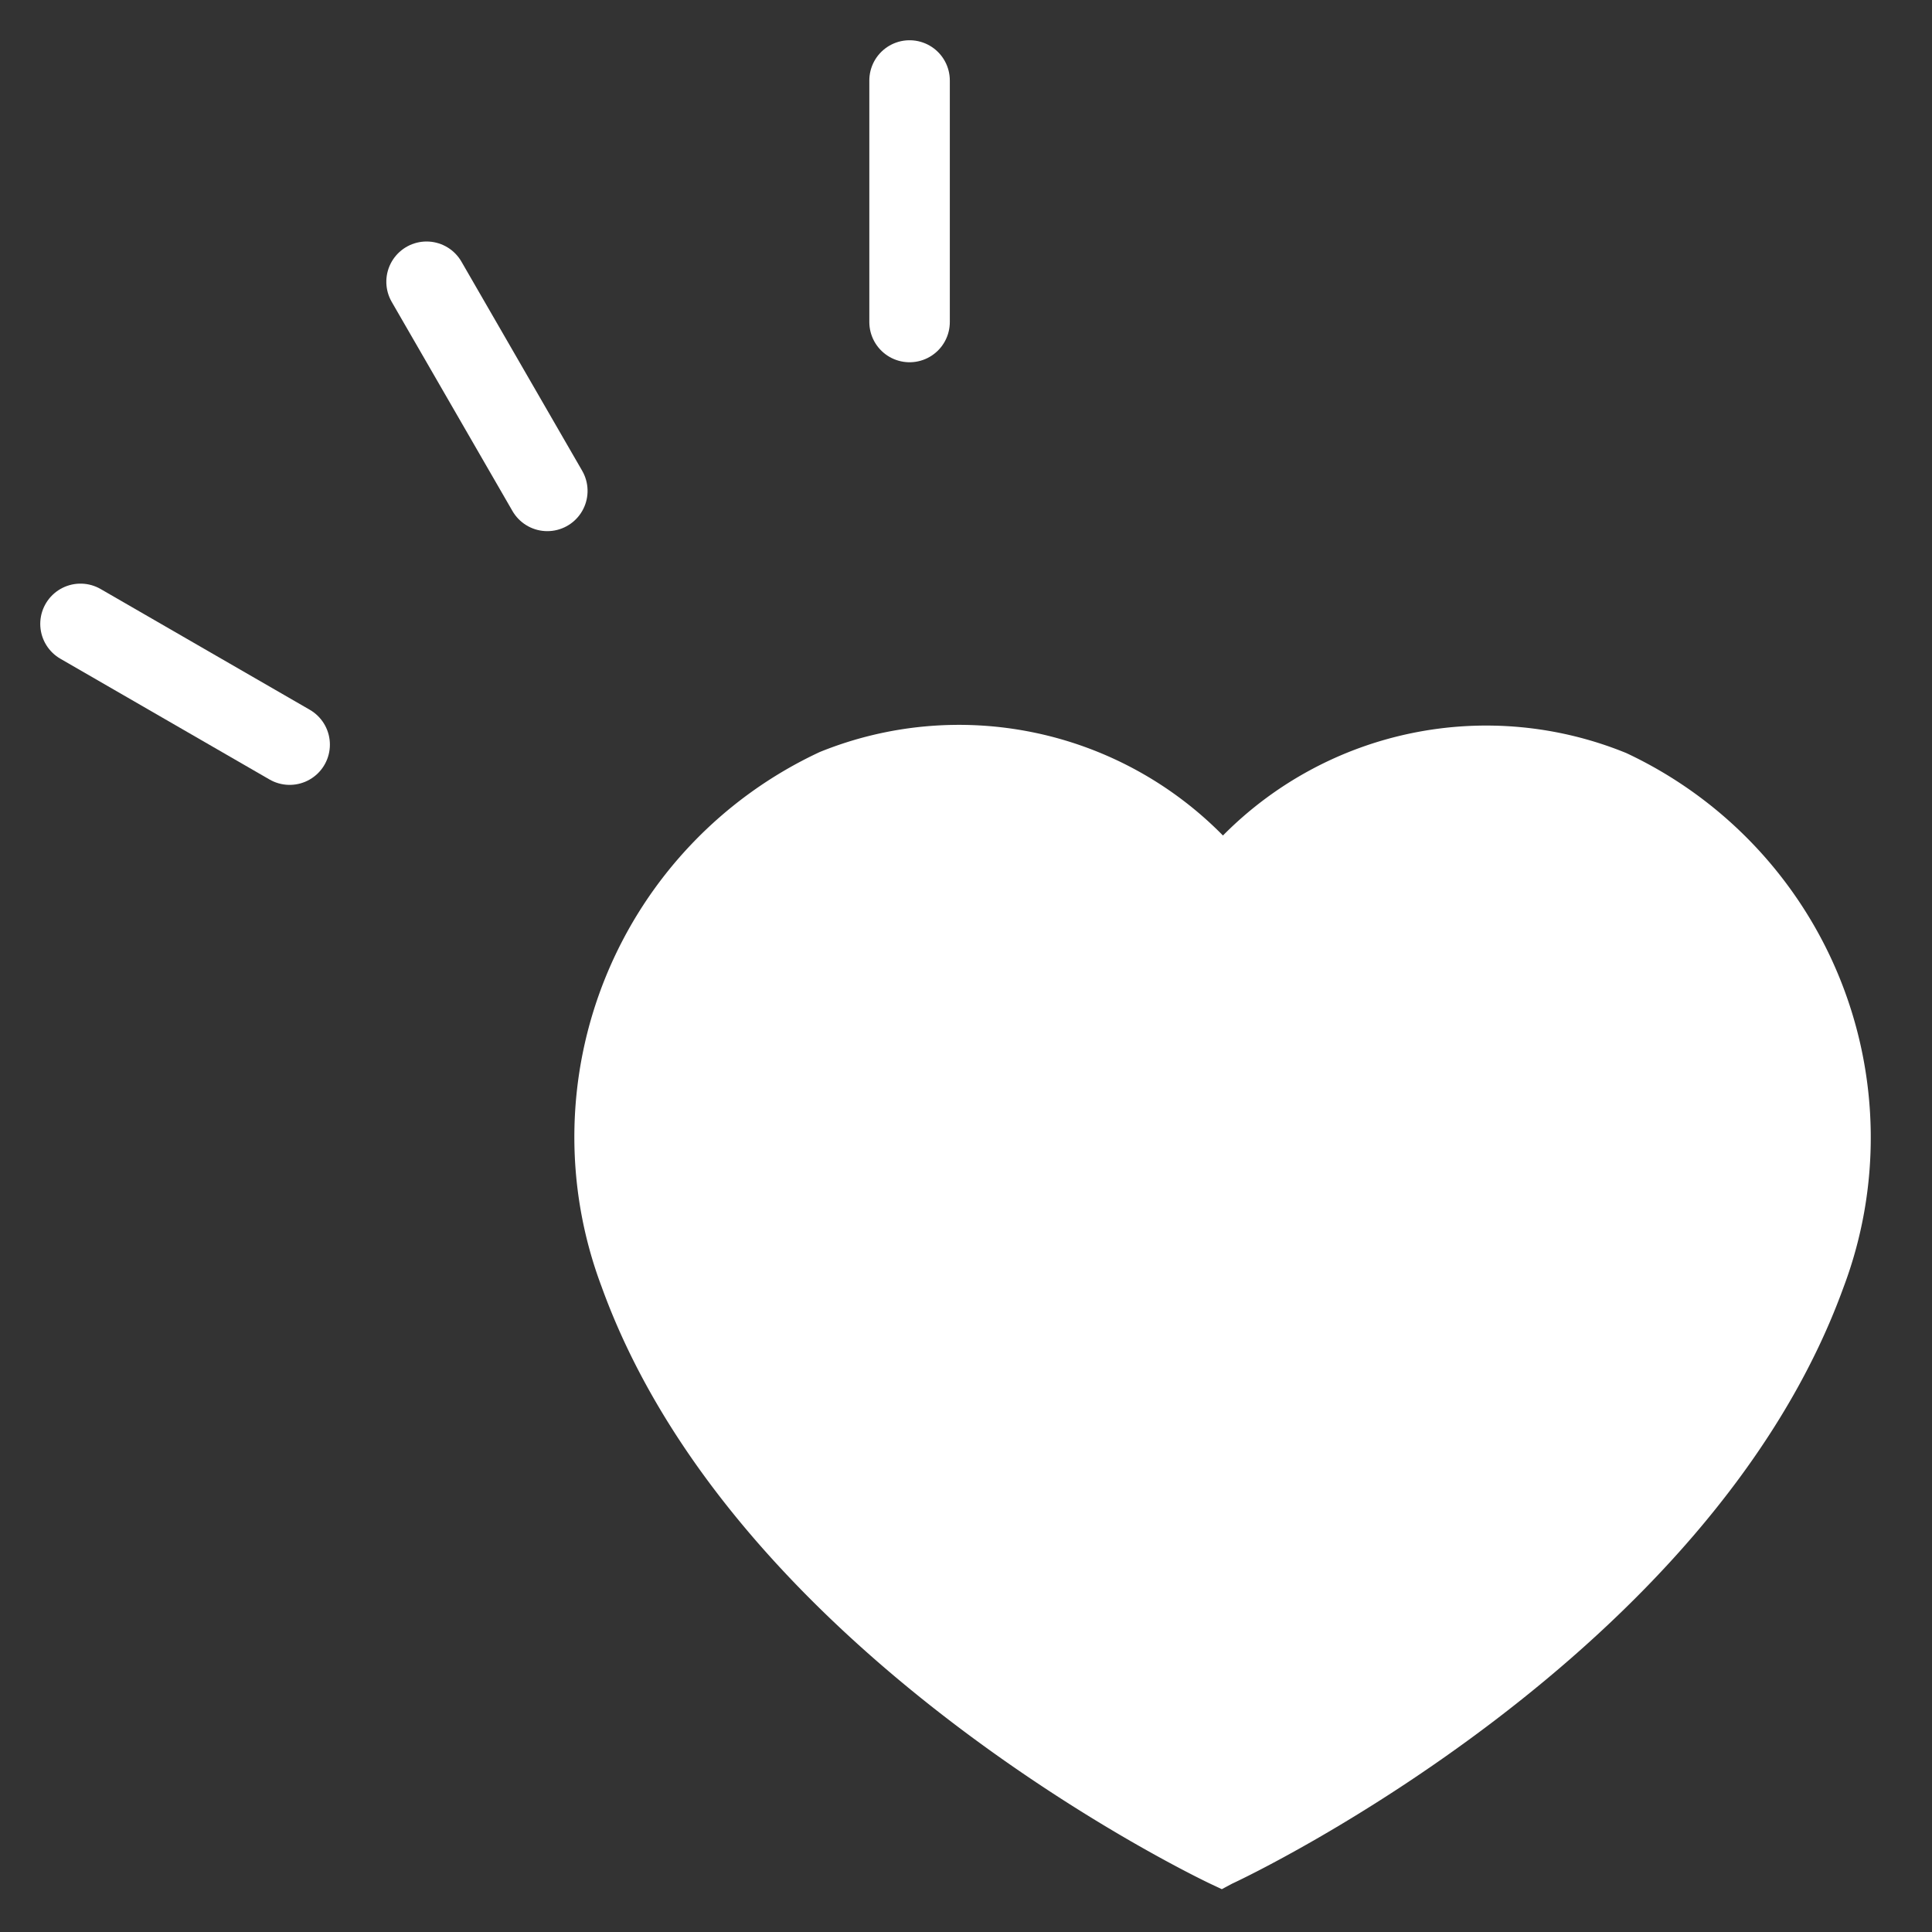
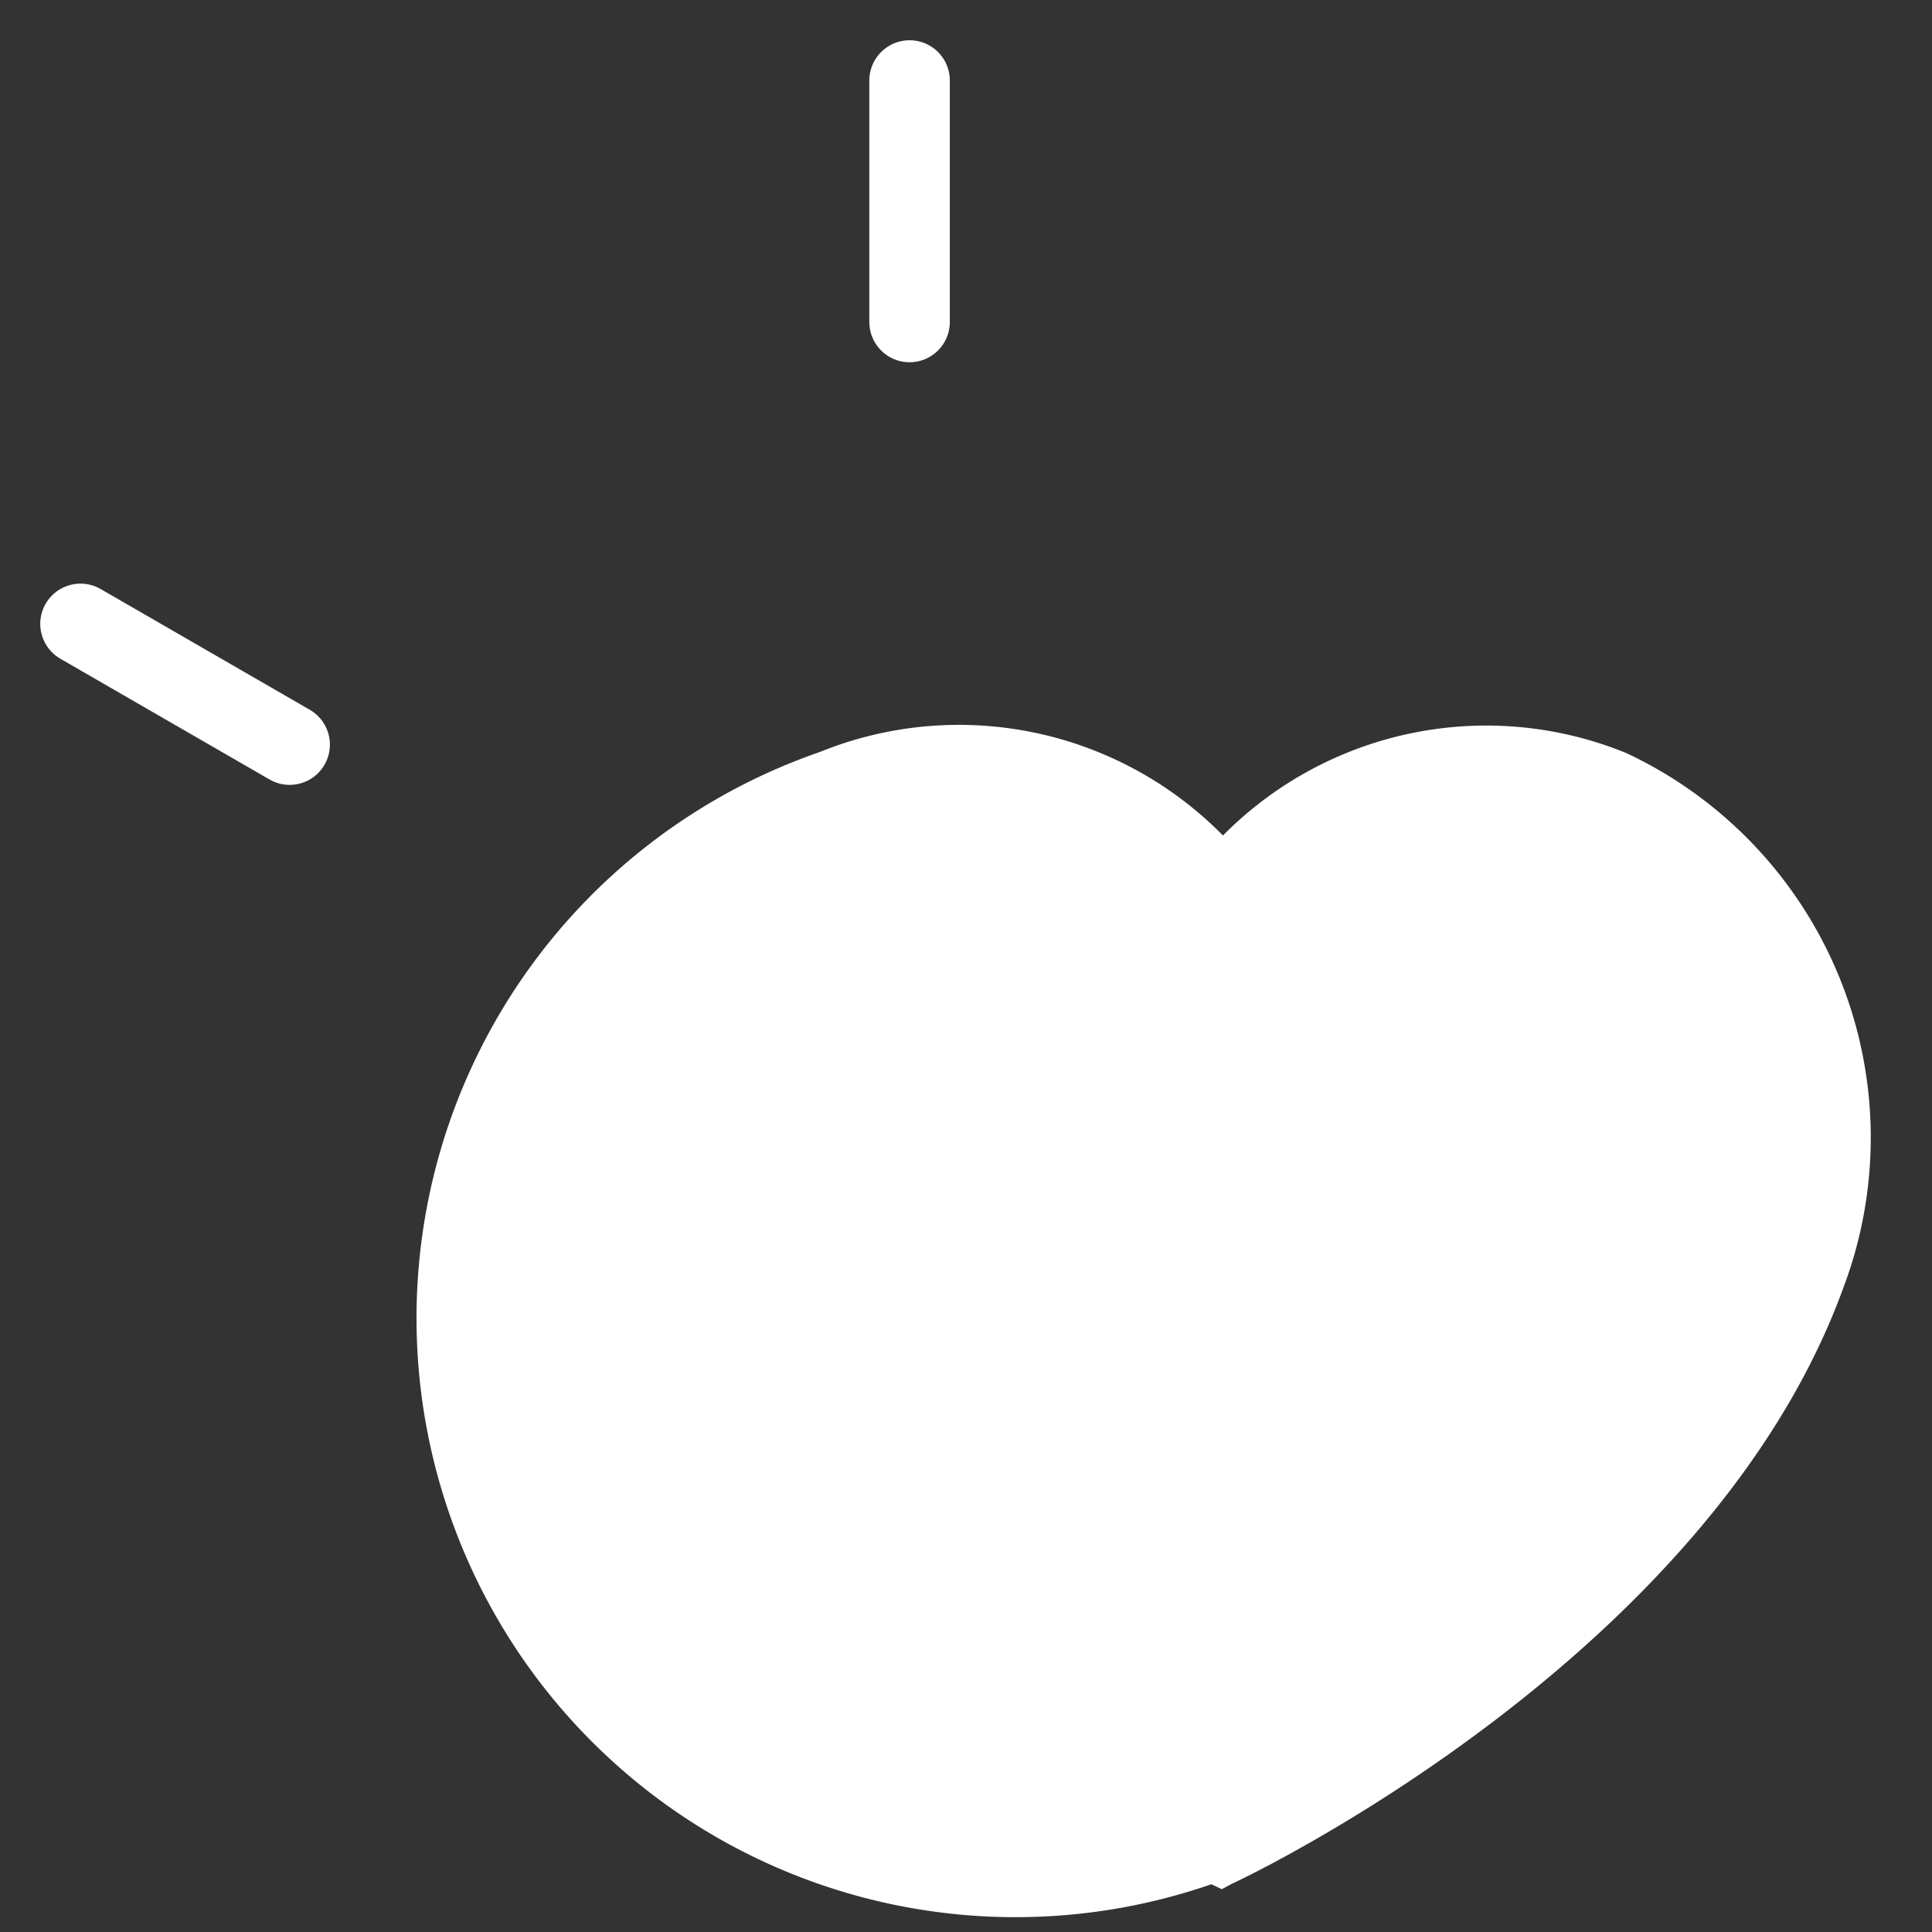
<svg xmlns="http://www.w3.org/2000/svg" width="24" height="24" viewBox="0 0 24 24">
  <rect x="0" y="0" width="24" height="24" fill="#333333" stroke="none" />
  <g id="icon_like_on" transform="translate(5.149 9)">
-     <path id="パス_36587" data-name="パス 36587" d="M8.029,14.469l-.13-.061c-.242-.114-5.926-2.854-7.575-7.424A5.276,5.276,0,0,1,3.034.343,4.6,4.6,0,0,1,8.043,1.38,4.6,4.6,0,0,1,13.054.356,5.276,5.276,0,0,1,15.749,7c-1.659,4.565-7.349,7.29-7.591,7.4Z" transform="translate(2 -0.001)" fill="#fff" />
+     <path id="パス_36587" data-name="パス 36587" d="M8.029,14.469l-.13-.061A5.276,5.276,0,0,1,3.034.343,4.6,4.6,0,0,1,8.043,1.38,4.6,4.6,0,0,1,13.054.356,5.276,5.276,0,0,1,15.749,7c-1.659,4.565-7.349,7.29-7.591,7.4Z" transform="translate(2 -0.001)" fill="#fff" />
    <line id="線_266" data-name="線 266" y2="3" transform="translate(6.15 -8)" fill="none" stroke="#fff" stroke-linecap="round" stroke-width="1" />
-     <line id="線_267" data-name="線 267" y2="3" transform="translate(0.15 -5.5) rotate(-30)" fill="none" stroke="#fff" stroke-linecap="round" stroke-width="1" />
    <line id="線_268" data-name="線 268" y2="3" transform="translate(-4.149 -1.25) rotate(-60)" fill="none" stroke="#fff" stroke-linecap="round" stroke-width="1" />
    <rect id="長方形_6123" data-name="長方形 6123" width="24" height="24" transform="translate(-5.149 -9)" fill="none" />
  </g>
</svg>